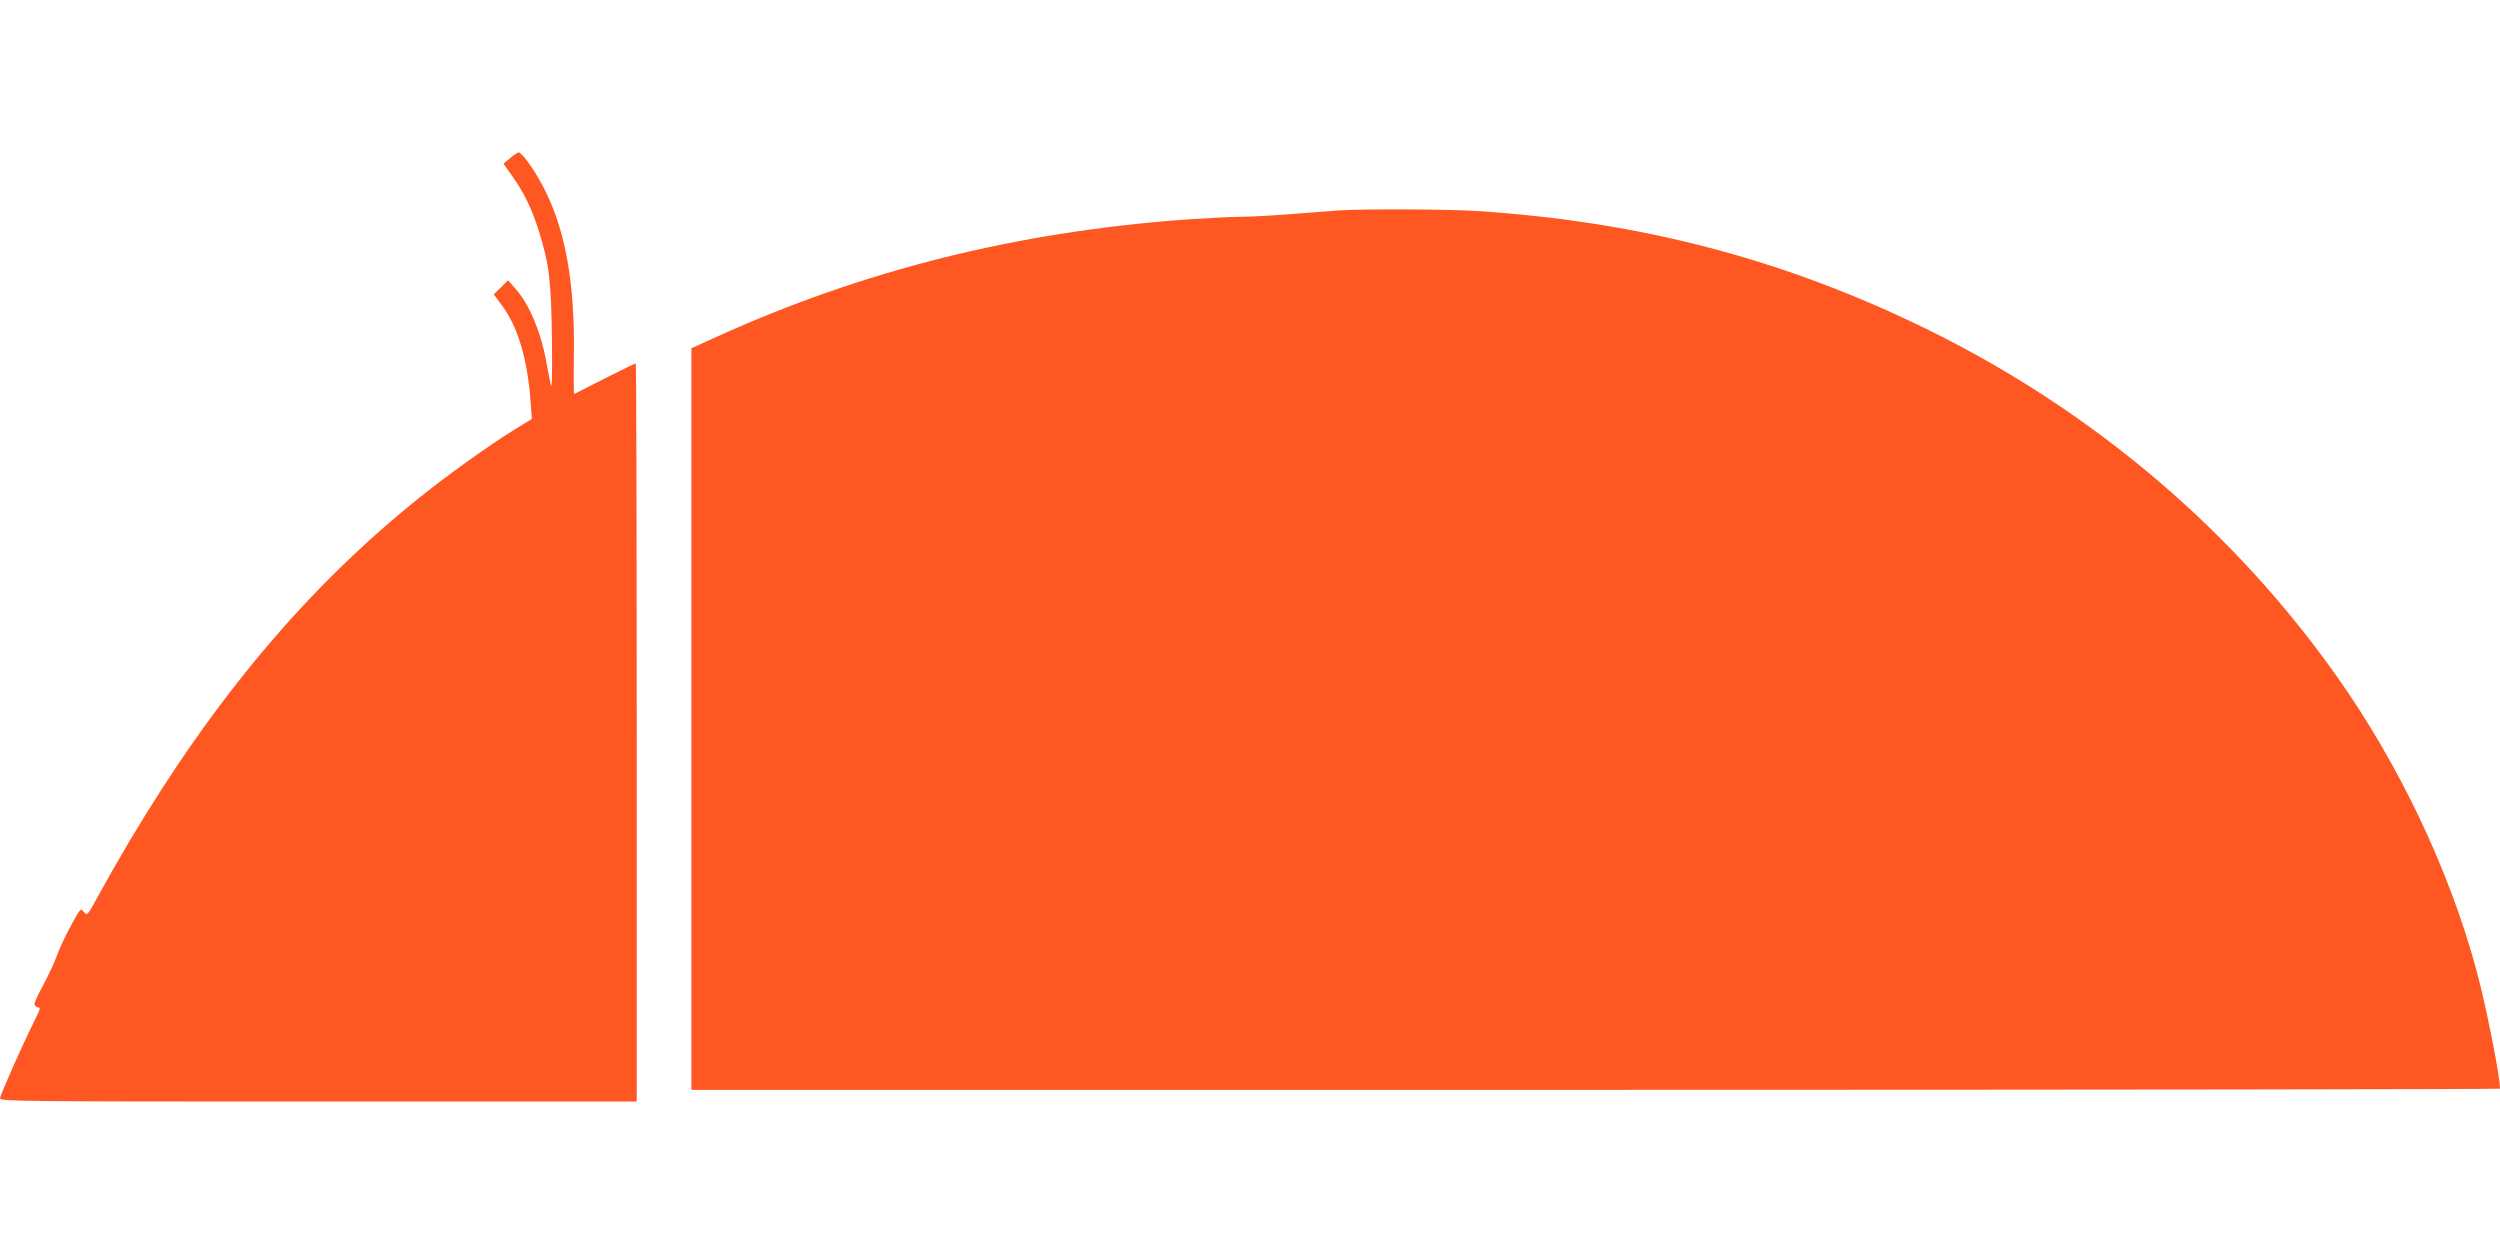
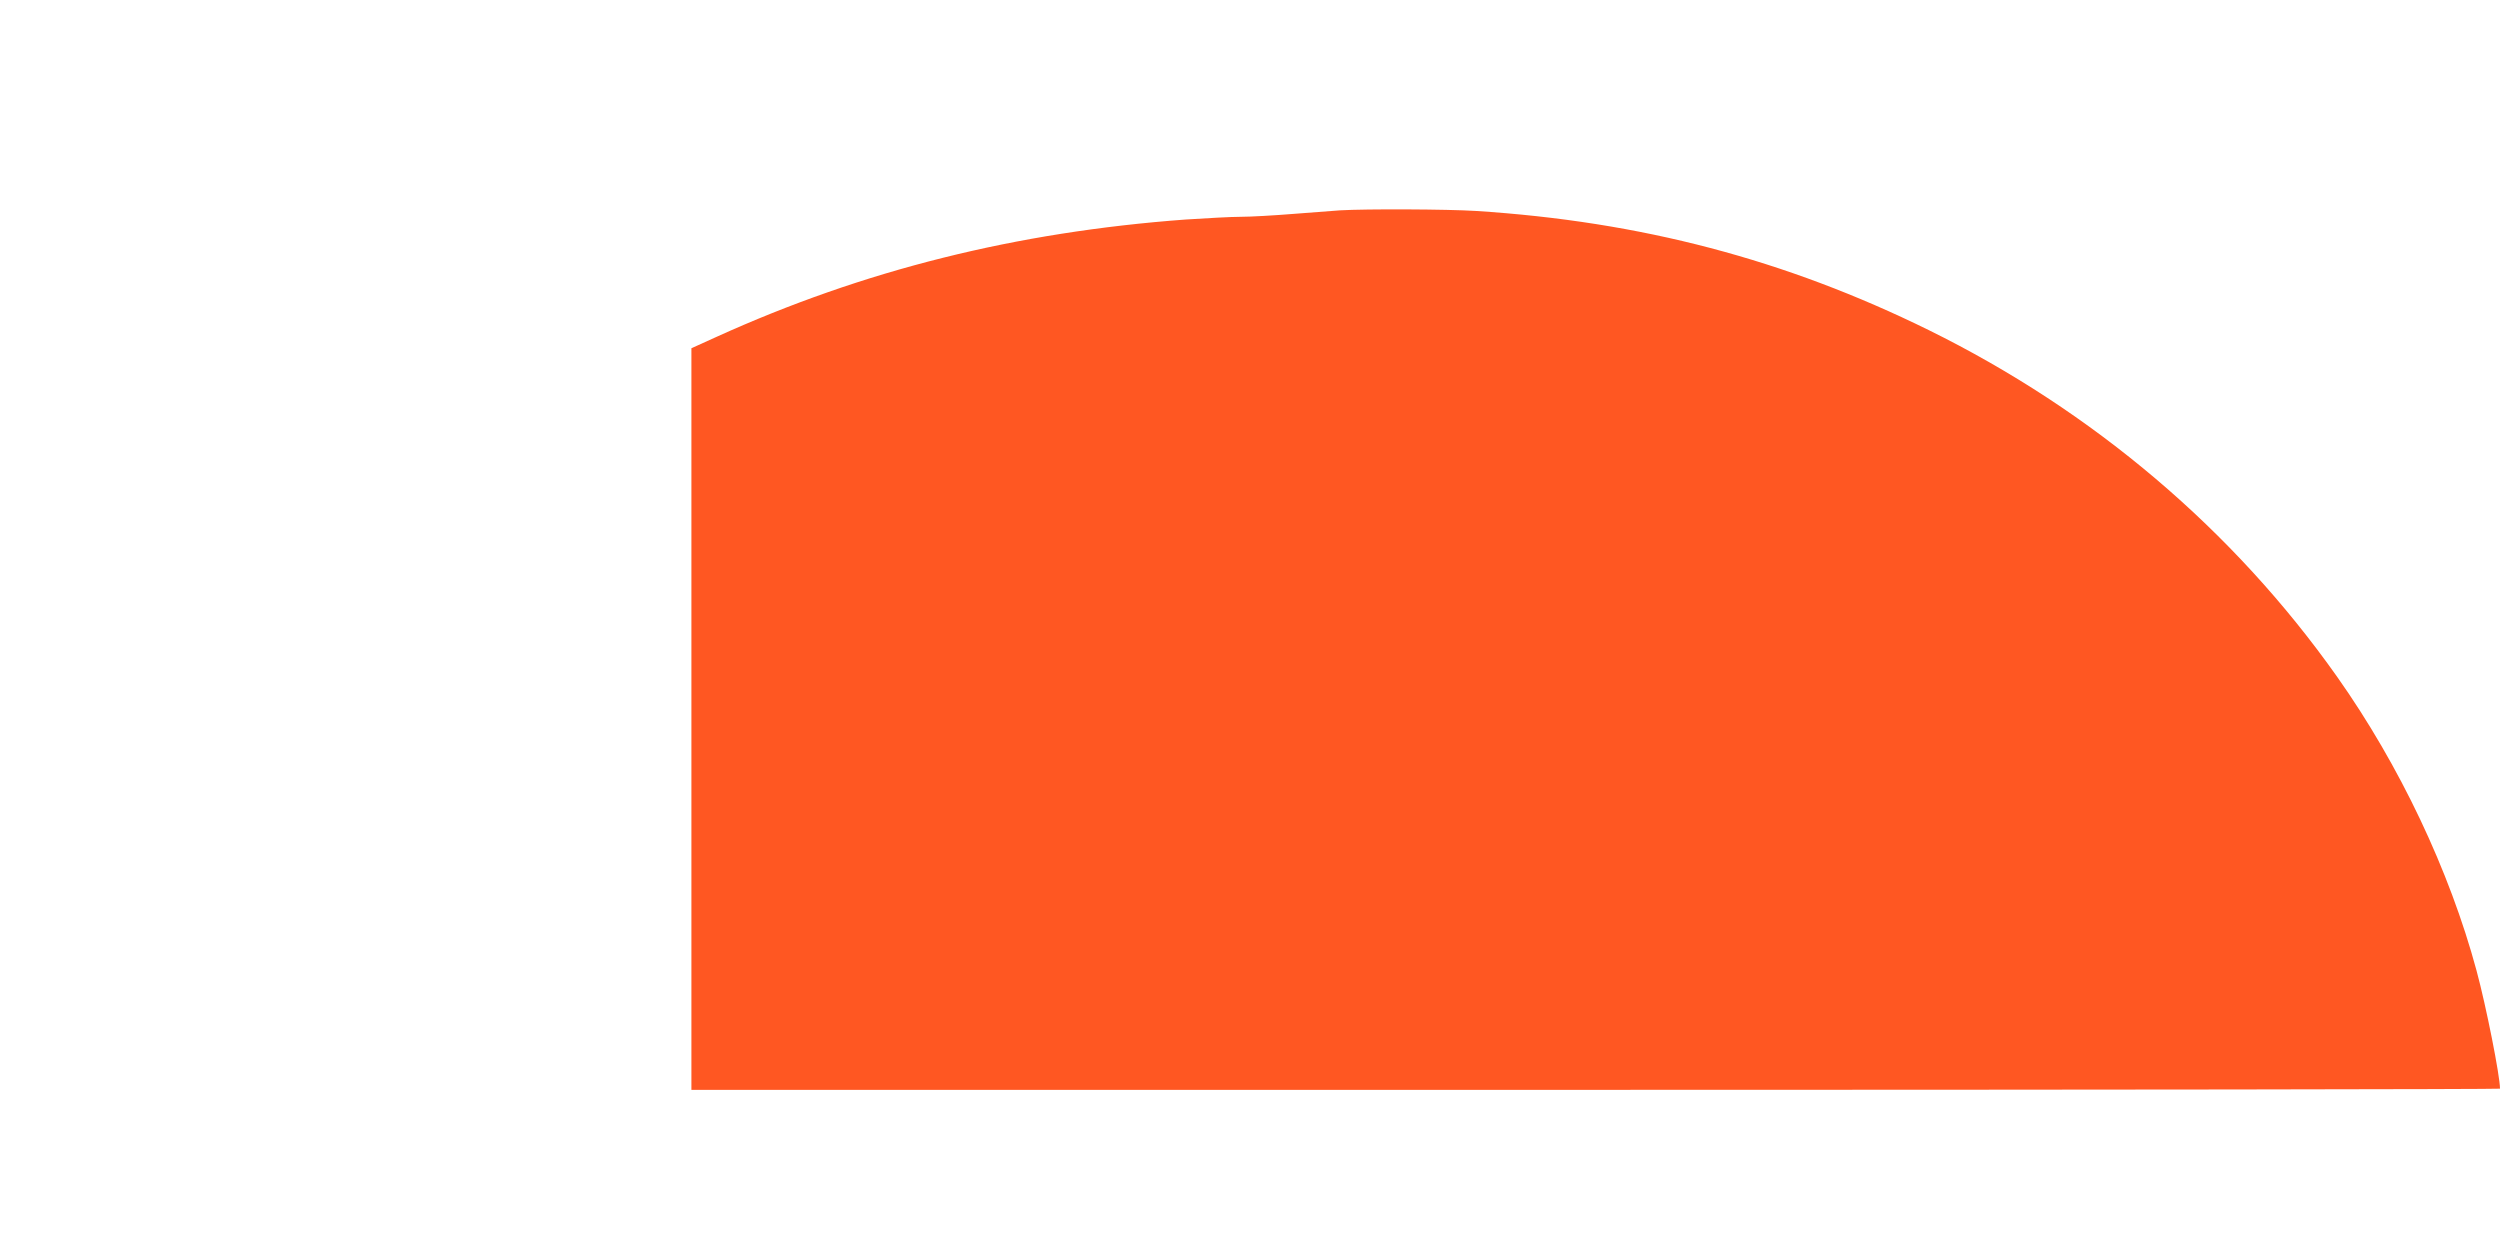
<svg xmlns="http://www.w3.org/2000/svg" version="1.0" width="1280pt" height="640pt" viewBox="0 0 1280 640" preserveAspectRatio="xMidYMid meet">
  <g transform="translate(0,640) scale(0.1,-0.1)" fill="#ff5722" stroke="none">
-     <path d="M2611 5590 l-33 -28 45 -64 c60 -85 99 -164 135 -278 54 -171 64 -257 68 -560 2 -202 0 -262 -7 -225 -6 28 -17 85 -25 129 -28 144 -85 278 -153 356 l-40 45 -36 -36 -37 -36 45 -61 c79 -107 128 -275 143 -482 l7 -95 -96 -59 c-125 -78 -333 -226 -477 -342 -570 -456 -1049 -1023 -1492 -1769 -52 -88 -121 -209 -153 -268 -58 -106 -59 -108 -76 -86 -16 21 -17 20 -68 -74 -28 -52 -60 -121 -71 -153 -11 -31 -43 -100 -71 -152 -40 -74 -48 -96 -38 -103 8 -5 17 -9 22 -9 4 0 -8 -30 -27 -67 -64 -129 -176 -381 -176 -397 0 -15 132 -16 1630 -16 l1630 0 0 1890 c0 1040 -2 1890 -5 1890 -4 0 -240 -118 -315 -157 -3 -2 -3 83 -2 188 7 380 -44 662 -160 879 -45 85 -107 170 -123 170 -5 -1 -25 -14 -44 -30z" />
    <path d="M6860 5323 c-30 -2 -136 -10 -236 -18 -99 -8 -220 -15 -270 -15 -49 0 -177 -7 -284 -14 -867 -64 -1648 -259 -2402 -601 l-128 -58 0 -1898 0 -1899 4630 0 c2547 0 4630 3 4630 6 0 65 -71 423 -120 604 -138 512 -394 1052 -714 1505 -530 750 -1247 1359 -2091 1775 -734 361 -1473 556 -2320 610 -145 9 -558 11 -695 3z" />
  </g>
</svg>